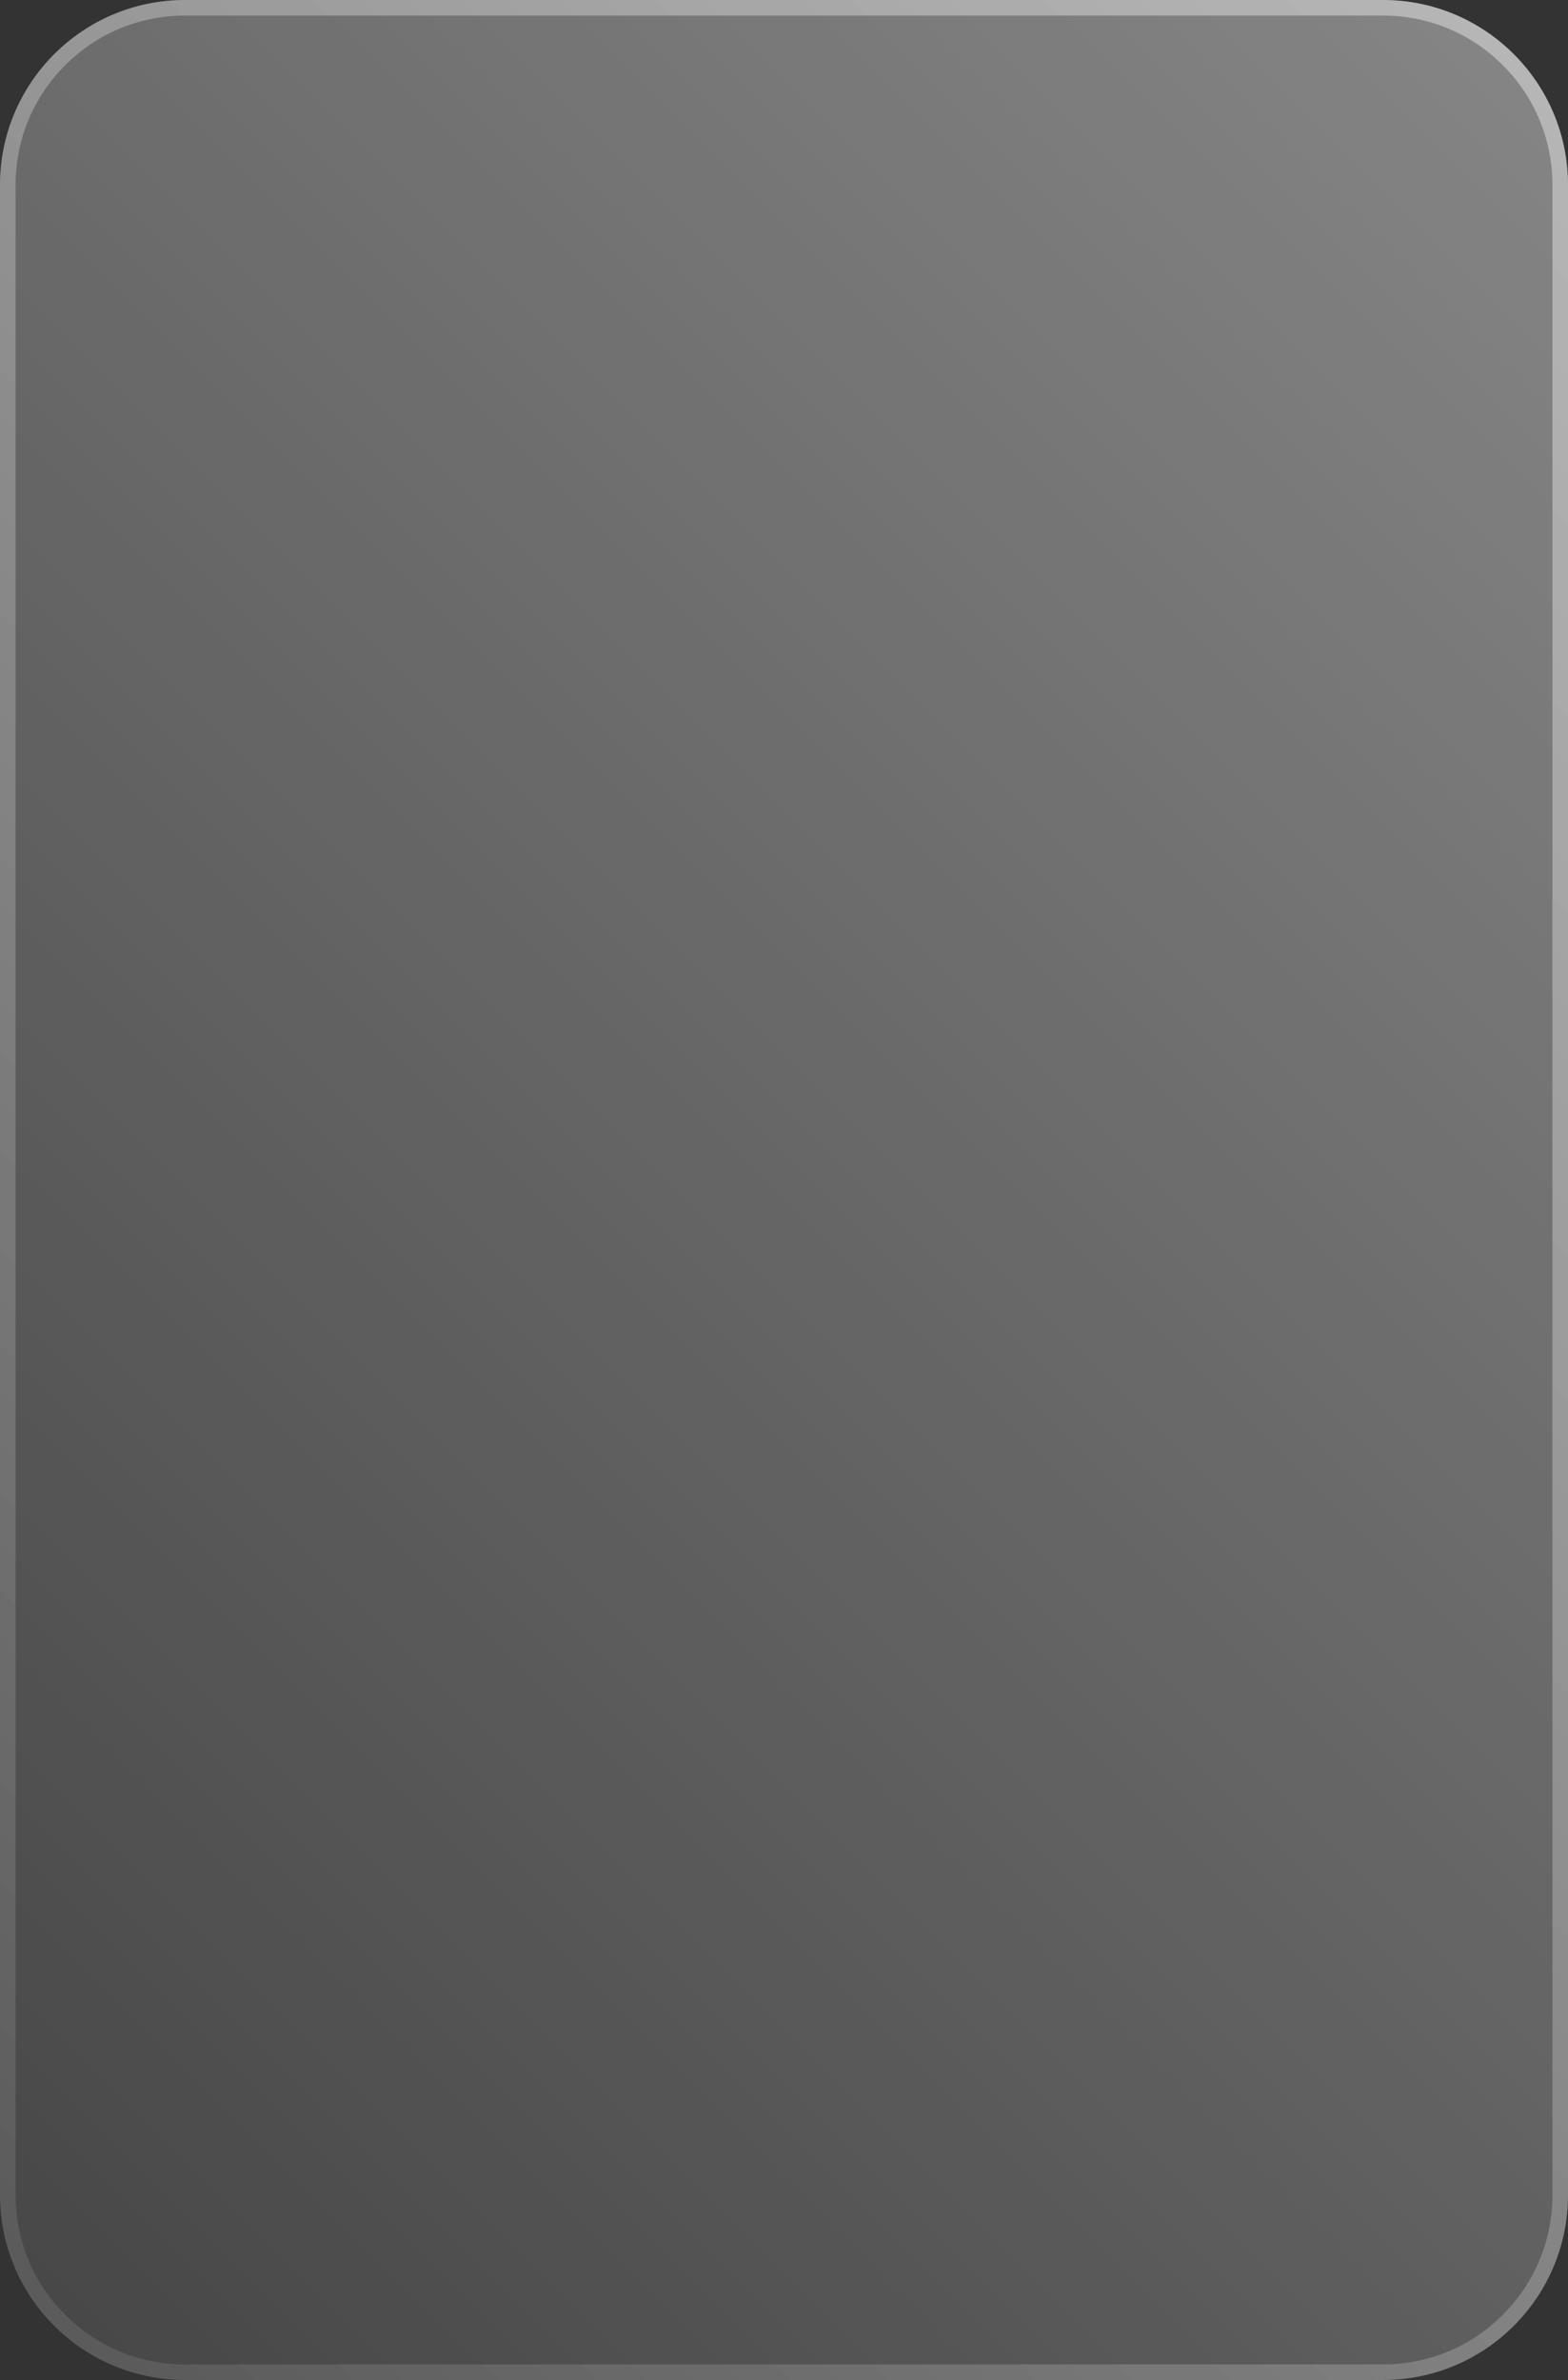
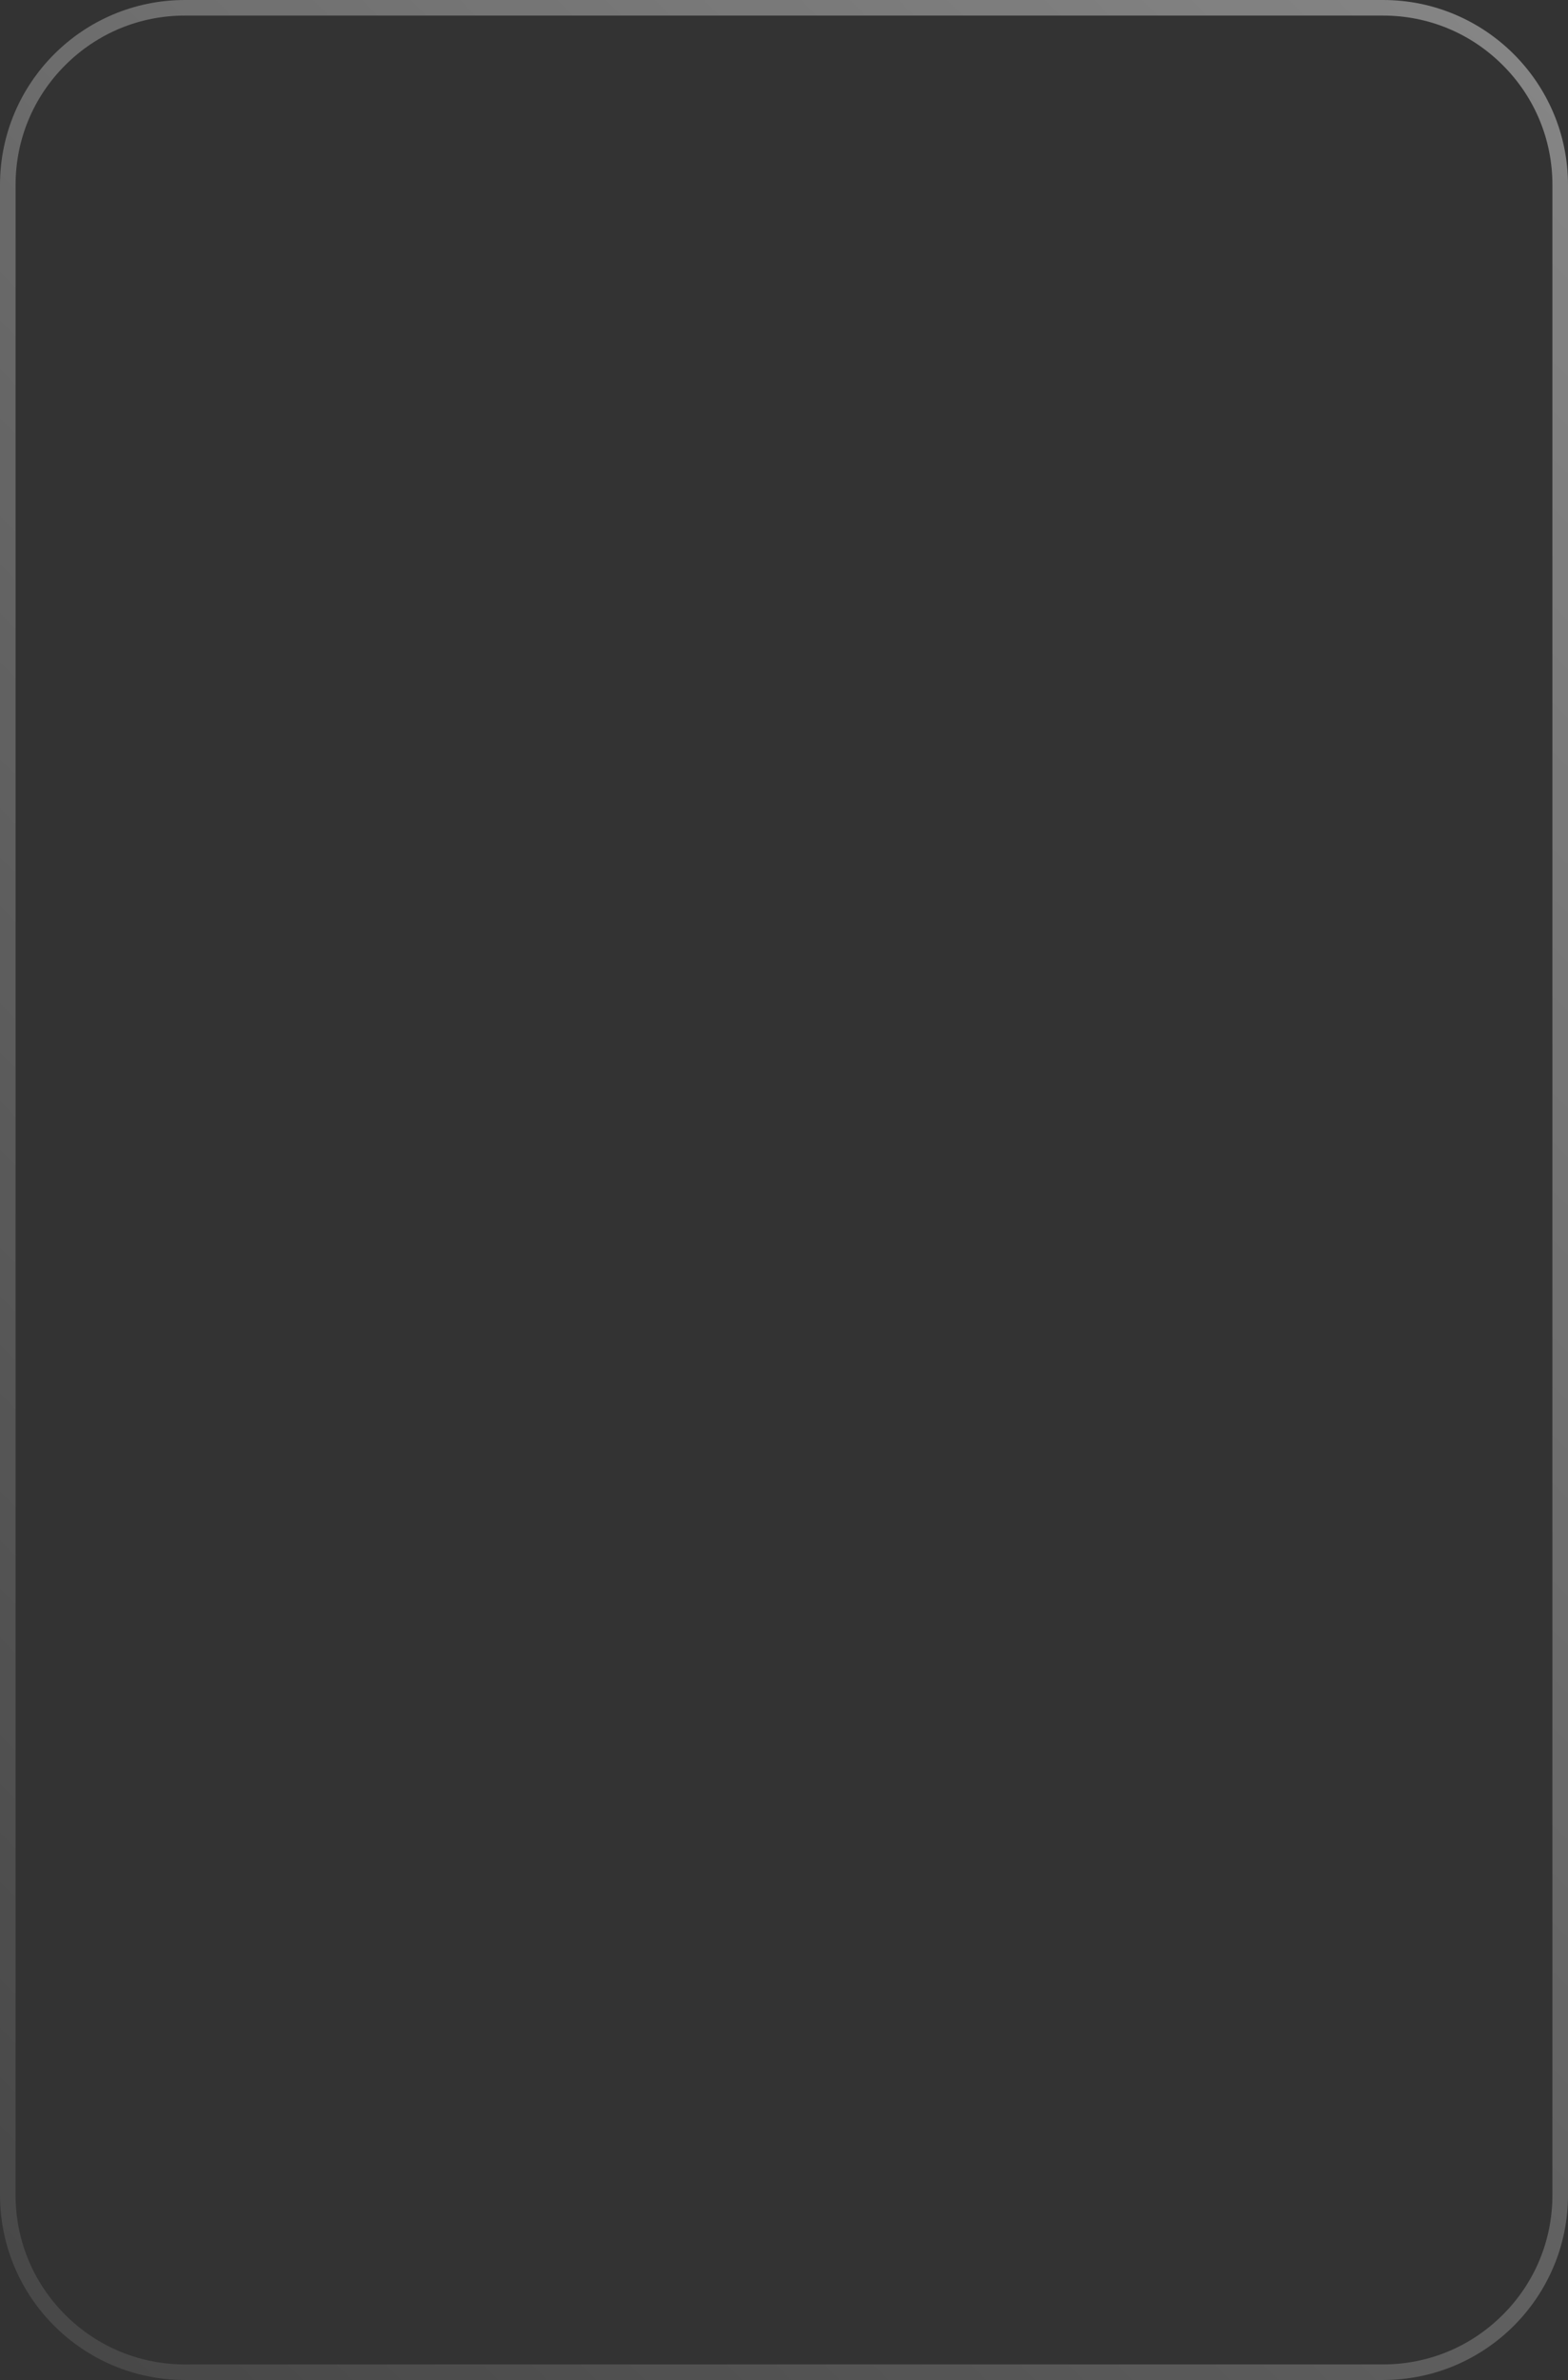
<svg xmlns="http://www.w3.org/2000/svg" xmlns:xlink="http://www.w3.org/1999/xlink" height="1970.9" preserveAspectRatio="xMidYMid meet" version="1.0" viewBox="0.0 0.0 1298.7 1970.9" width="1298.7" zoomAndPan="magnify">
  <rect x="0.0" y="0.0" width="1298.7" height="1970.9" fill="#333333" stroke="none" />
  <g>
    <g>
      <linearGradient gradientUnits="userSpaceOnUse" id="a" x1="-123.191" x2="1421.886" xlink:actuate="onLoad" xlink:show="other" xlink:type="simple" y1="1758.016" y2="212.94">
        <stop offset="0" stop-color="#fff" stop-opacity=".1" />
        <stop offset="1" stop-color="#fff" stop-opacity=".4" />
      </linearGradient>
-       <path d="M1145.5,0H153.2C68.6,0,0,68.6,0,153.2v1664.5c0,84.6,68.6,153.2,153.2,153.2h992.3 c84.6,0,153.2-68.6,153.2-153.2V153.2C1298.7,68.6,1230.1,0,1145.5,0z" fill="url(#a)" />
    </g>
    <linearGradient gradientUnits="userSpaceOnUse" id="b" x1="-123.19" x2="1421.886" xlink:actuate="onLoad" xlink:show="other" xlink:type="simple" y1="1758.016" y2="212.94">
      <stop offset="0" stop-color="#fff" stop-opacity=".1" />
      <stop offset="1" stop-color="#fff" stop-opacity=".4" />
    </linearGradient>
    <path d="M1145.5,12.9c37.5,0,72.7,14.6,99.2,41.1 c26.5,26.5,41.1,61.7,41.1,99.2v1664.5c0,37.5-14.6,72.7-41.1,99.2c-26.5,26.5-61.7,41.1-99.2,41.1H153.2 c-37.5,0-72.7-14.6-99.2-41.1c-26.5-26.5-41.1-61.7-41.1-99.2V153.2c0-37.5,14.6-72.7,41.1-99.2c26.5-26.5,61.7-41.1,99.2-41.1 H1145.5 M1145.5,0H153.2C68.6,0,0,68.6,0,153.2v1664.5c0,84.6,68.6,153.2,153.2,153.2h992.3c84.6,0,153.2-68.6,153.2-153.2V153.2 C1298.7,68.6,1230.1,0,1145.5,0L1145.5,0z" fill="url(#b)" />
  </g>
</svg>